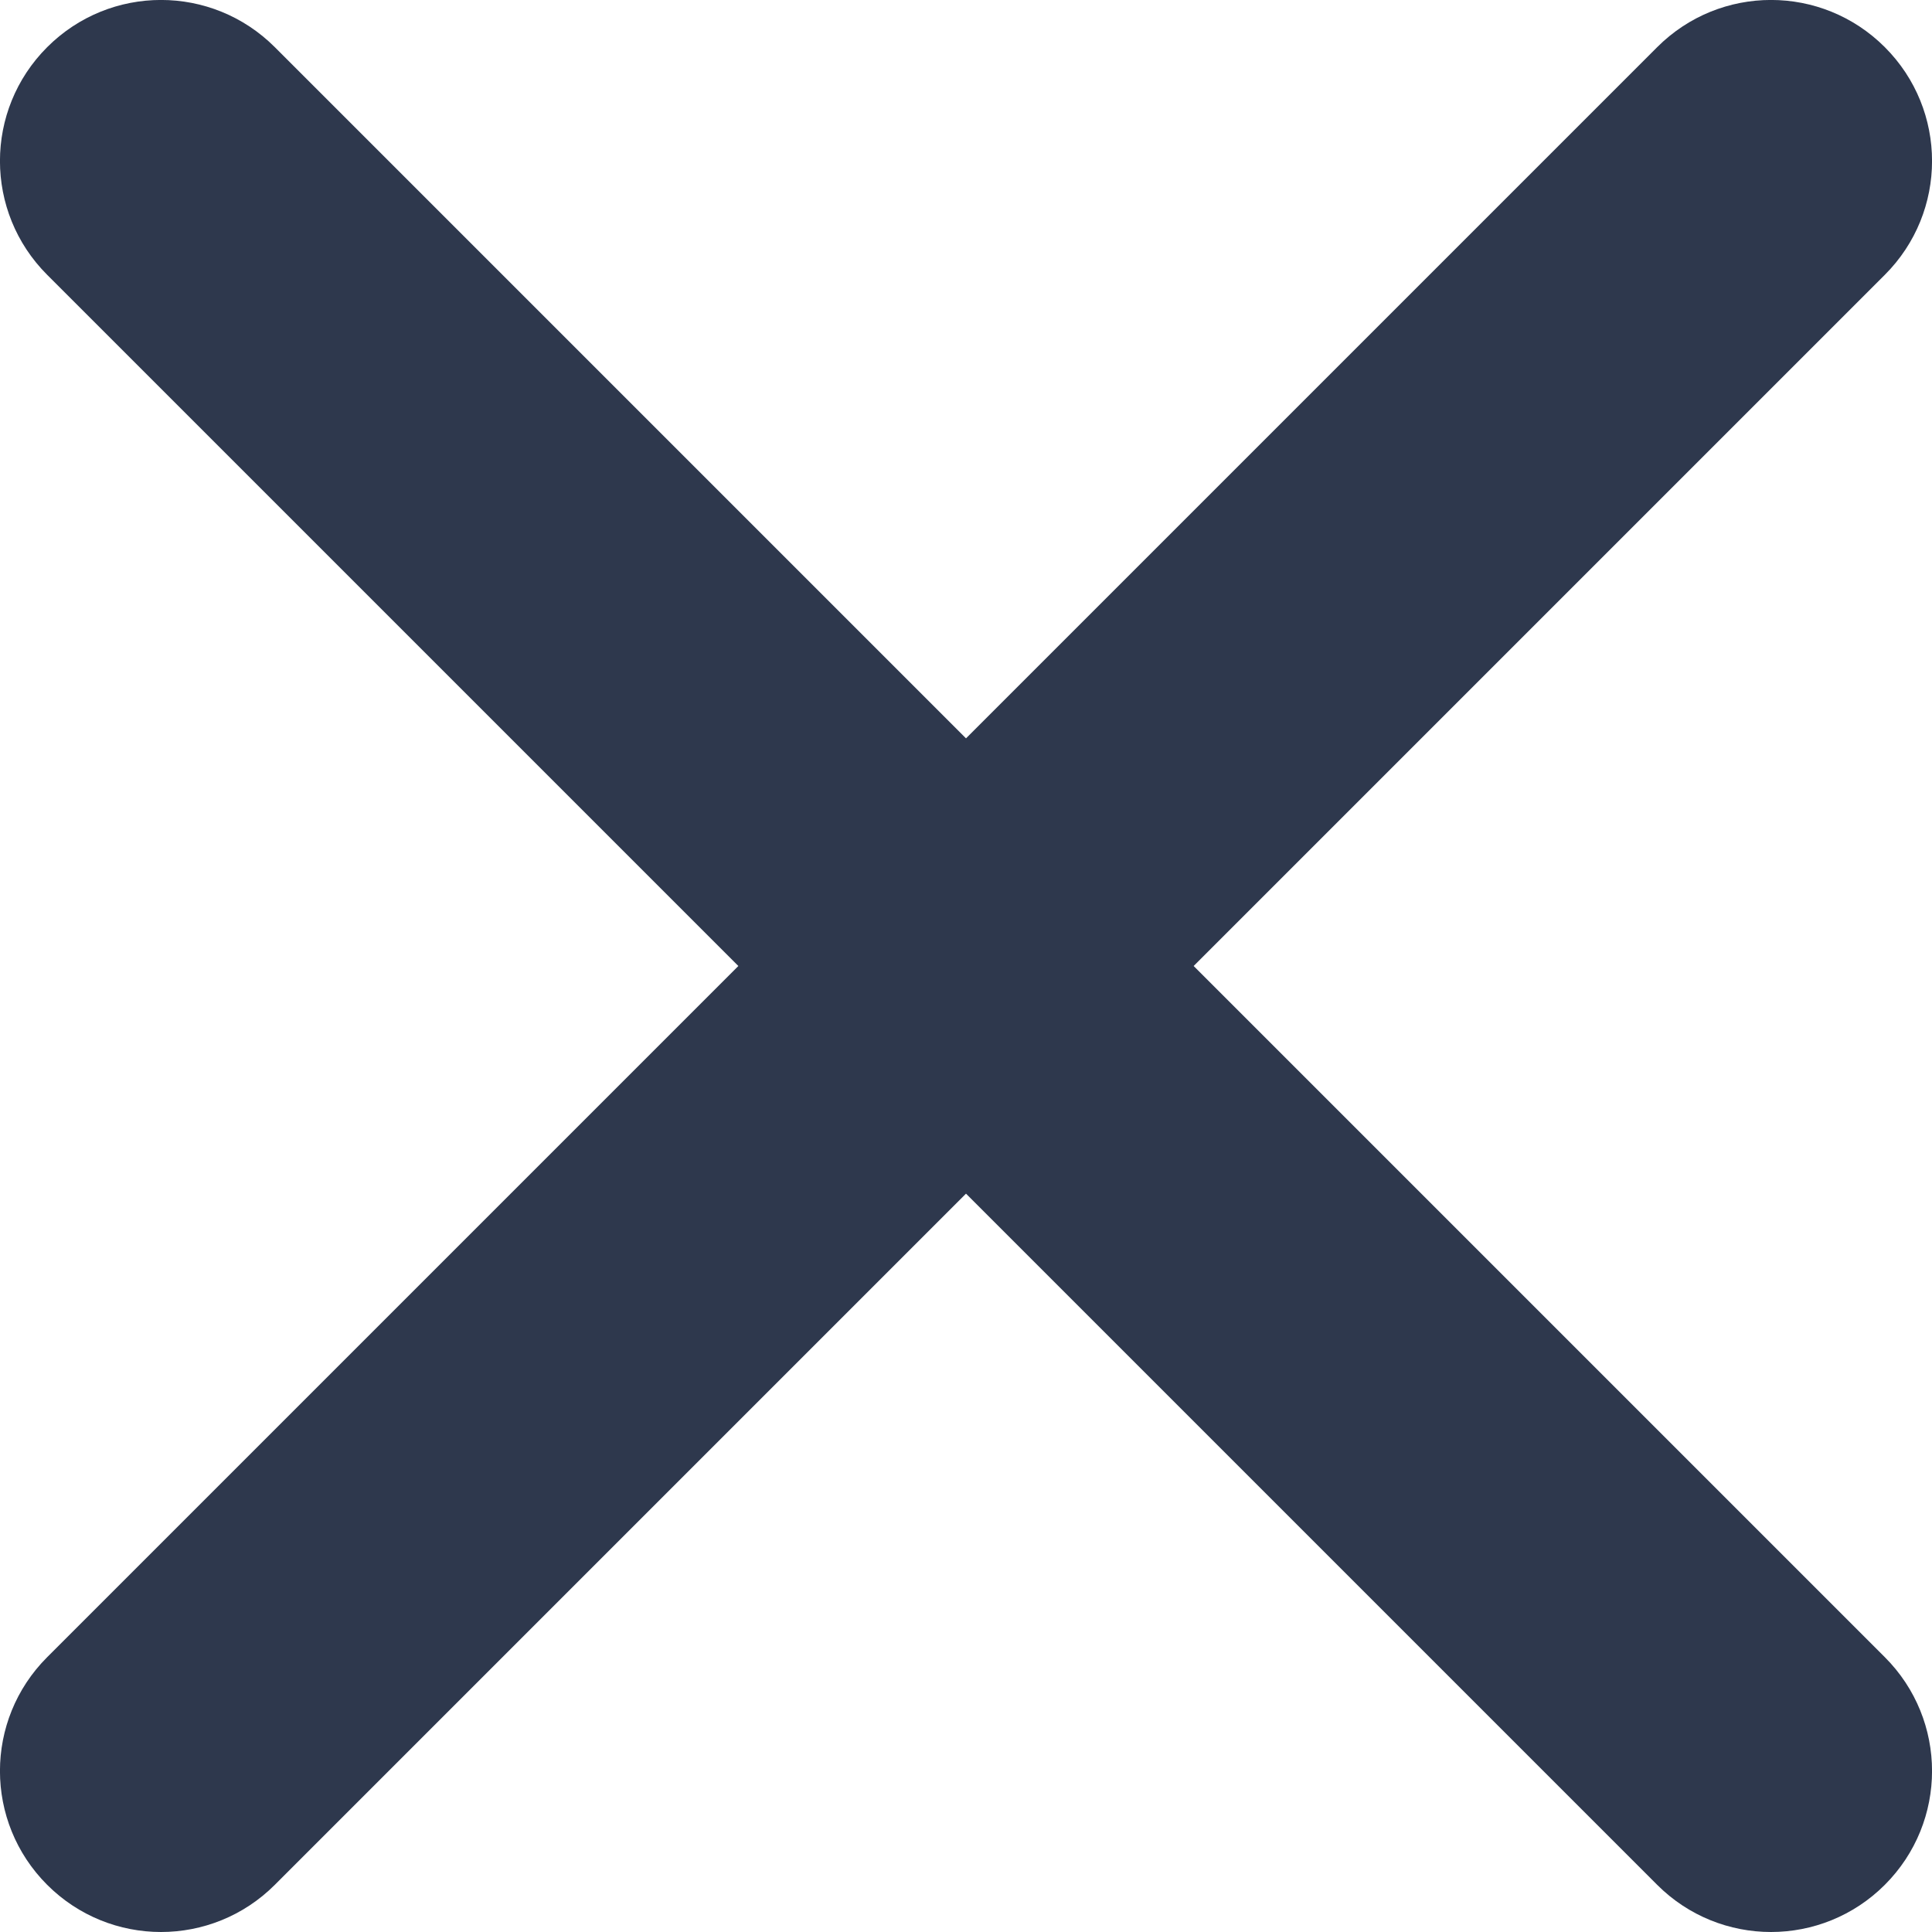
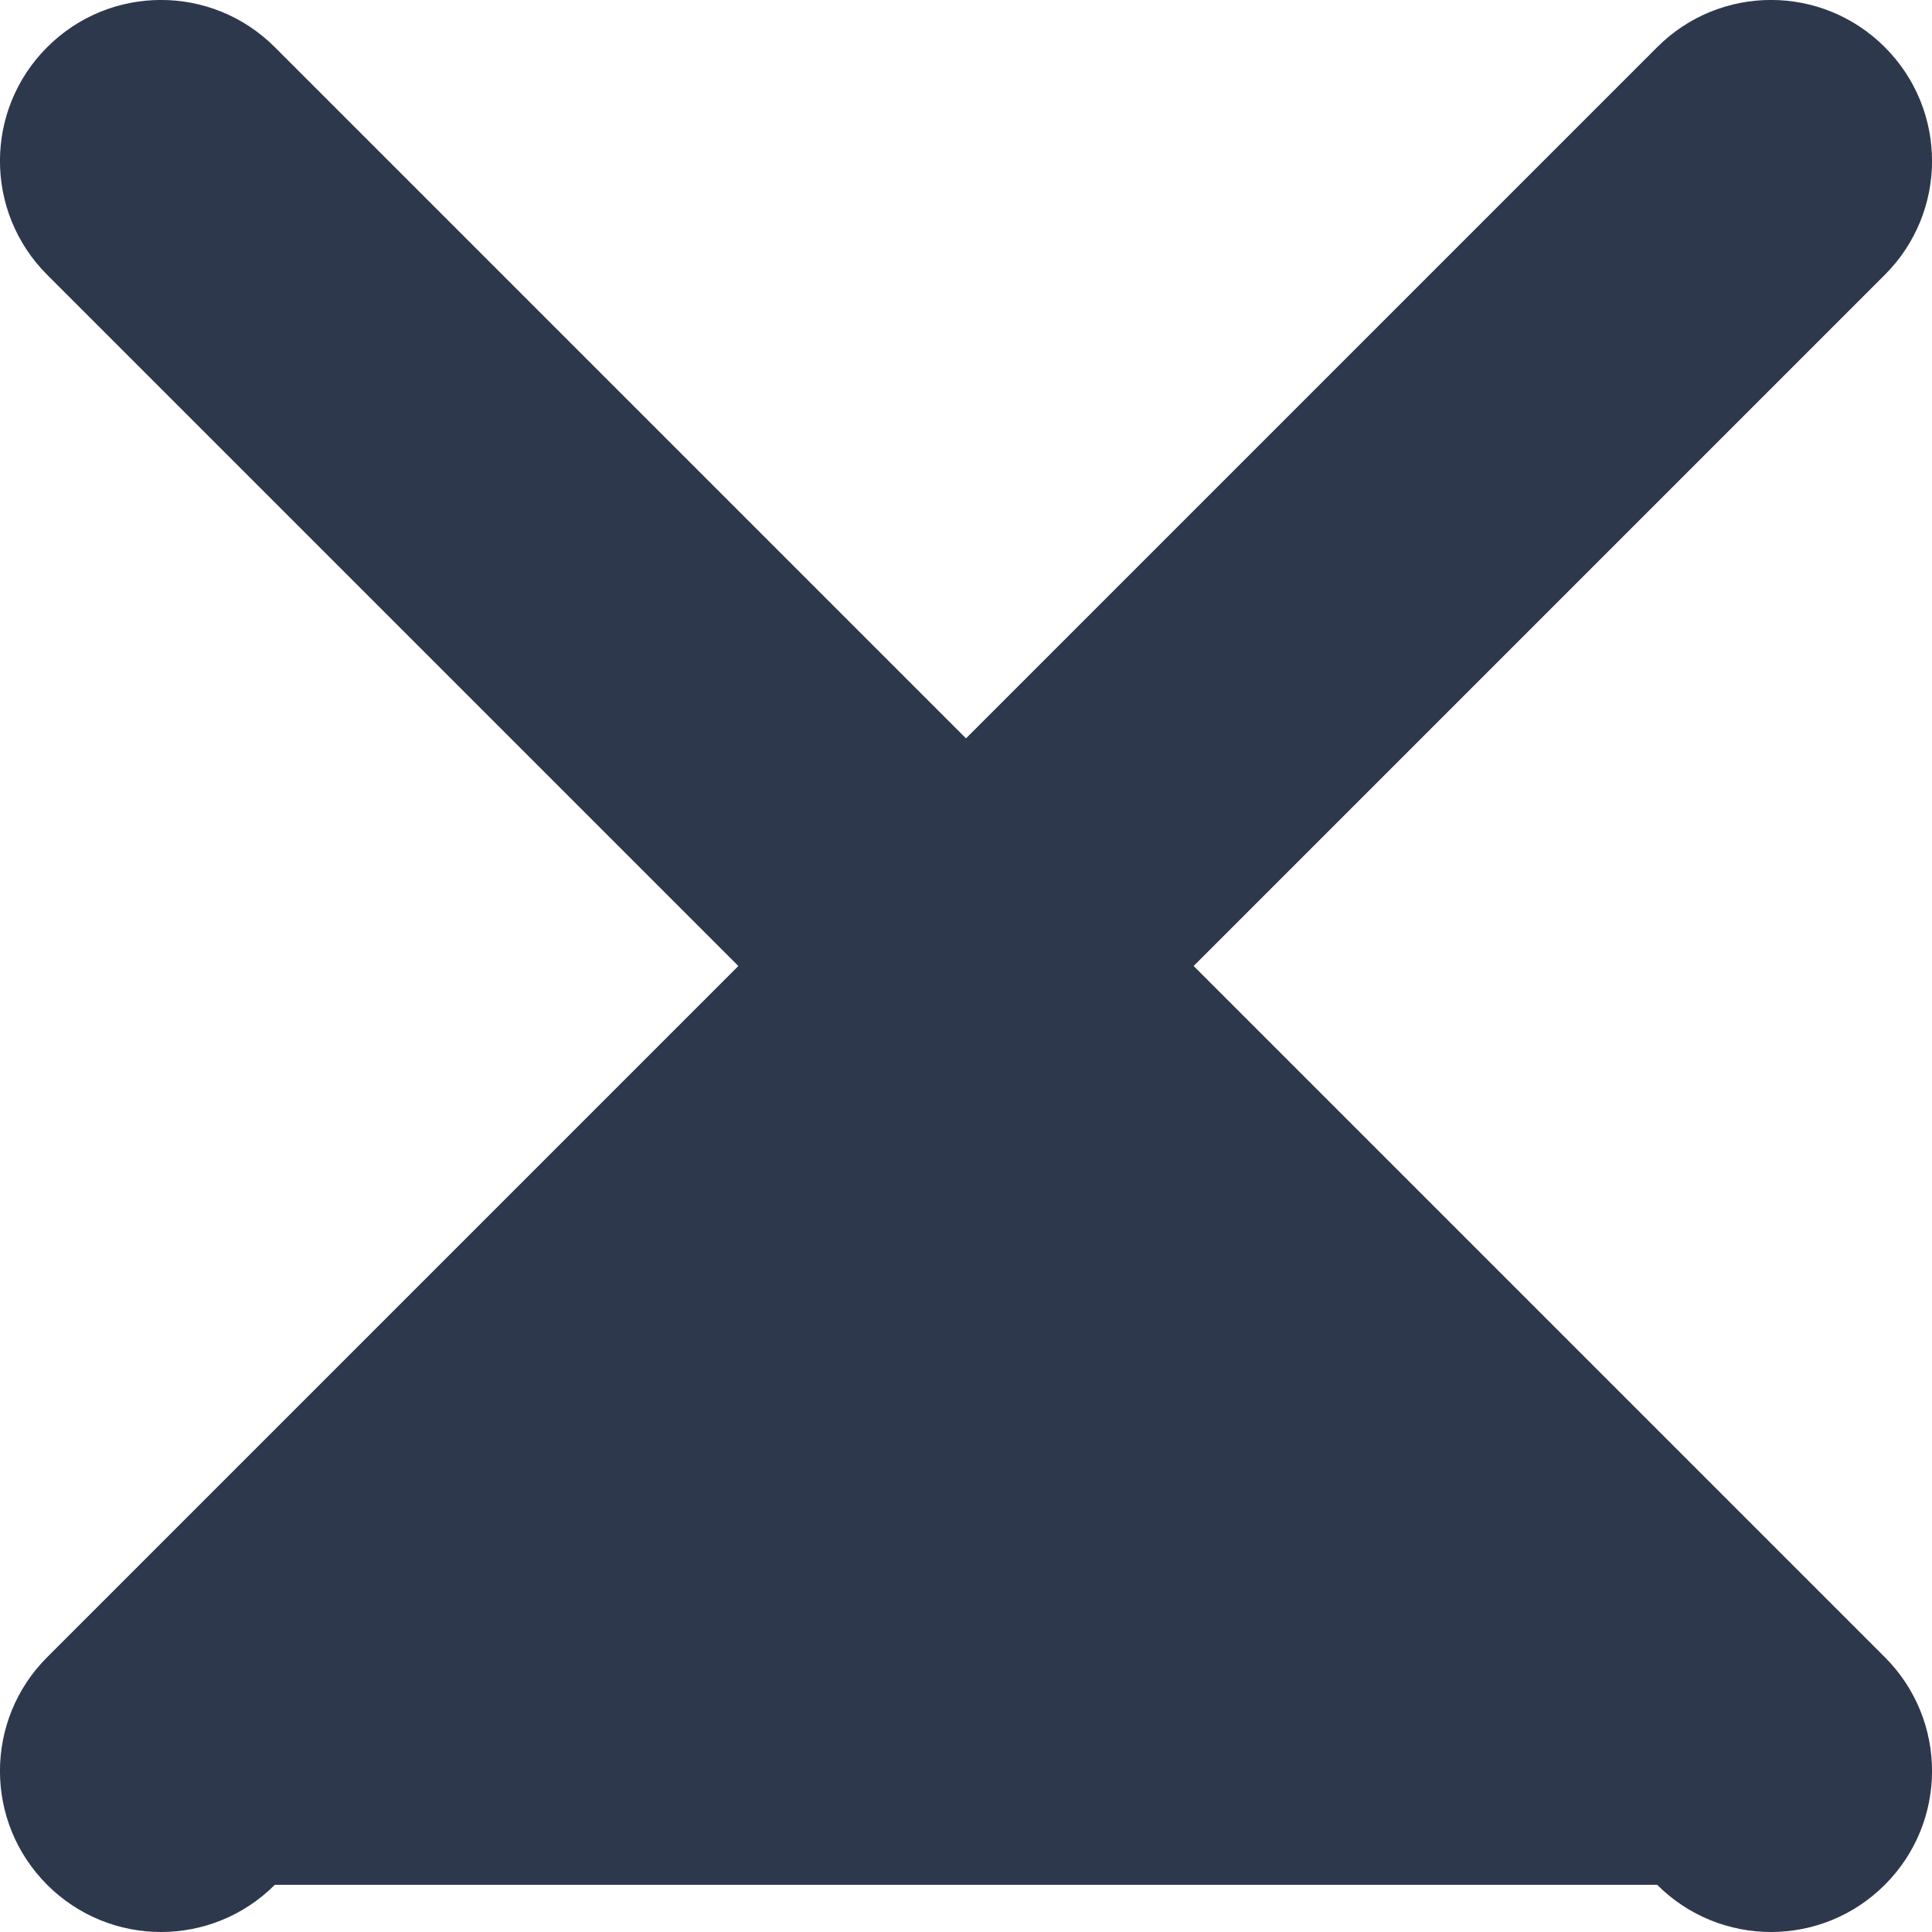
<svg xmlns="http://www.w3.org/2000/svg" xmlns:xlink="http://www.w3.org/1999/xlink" width="20px" height="20px" viewBox="0 0 12 12" version="1.1">
  <title>Atom/Icon/close</title>
  <defs>
-     <path d="M13.414,12 L17.707,7.707 C18.098,7.316 18.098,6.684 17.707,6.293 C17.316,5.902 16.684,5.902 16.293,6.293 L12,10.586 L7.707,6.293 C7.316,5.902 6.684,5.902 6.293,6.293 C5.902,6.684 5.902,7.316 6.293,7.707 L10.586,12 L6.293,16.293 C5.902,16.684 5.902,17.316 6.293,17.707 C6.488,17.902 6.744,18 7,18 C7.256,18 7.512,17.902 7.707,17.707 L12,13.414 L16.293,17.707 C16.488,17.902 16.744,18 17,18 C17.256,18 17.512,17.902 17.707,17.707 C18.098,17.316 18.098,16.684 17.707,16.293 L13.414,12 Z" id="path-1" />
+     <path d="M13.414,12 L17.707,7.707 C18.098,7.316 18.098,6.684 17.707,6.293 C17.316,5.902 16.684,5.902 16.293,6.293 L12,10.586 L7.707,6.293 C7.316,5.902 6.684,5.902 6.293,6.293 C5.902,6.684 5.902,7.316 6.293,7.707 L10.586,12 L6.293,16.293 C5.902,16.684 5.902,17.316 6.293,17.707 C6.488,17.902 6.744,18 7,18 C7.256,18 7.512,17.902 7.707,17.707 L16.293,17.707 C16.488,17.902 16.744,18 17,18 C17.256,18 17.512,17.902 17.707,17.707 C18.098,17.316 18.098,16.684 17.707,16.293 L13.414,12 Z" id="path-1" />
  </defs>
  <g id="Design-system" stroke="none" stroke-width="1" fill="none" fill-rule="evenodd">
    <g id="Atom/Icon/close" transform="translate(-6, -6)">
      <mask id="mask-2" fill="white">
        <use xlink:href="#path-1" />
      </mask>
      <use fill="#2E384D" xlink:href="#path-1" />
    </g>
  </g>
</svg>